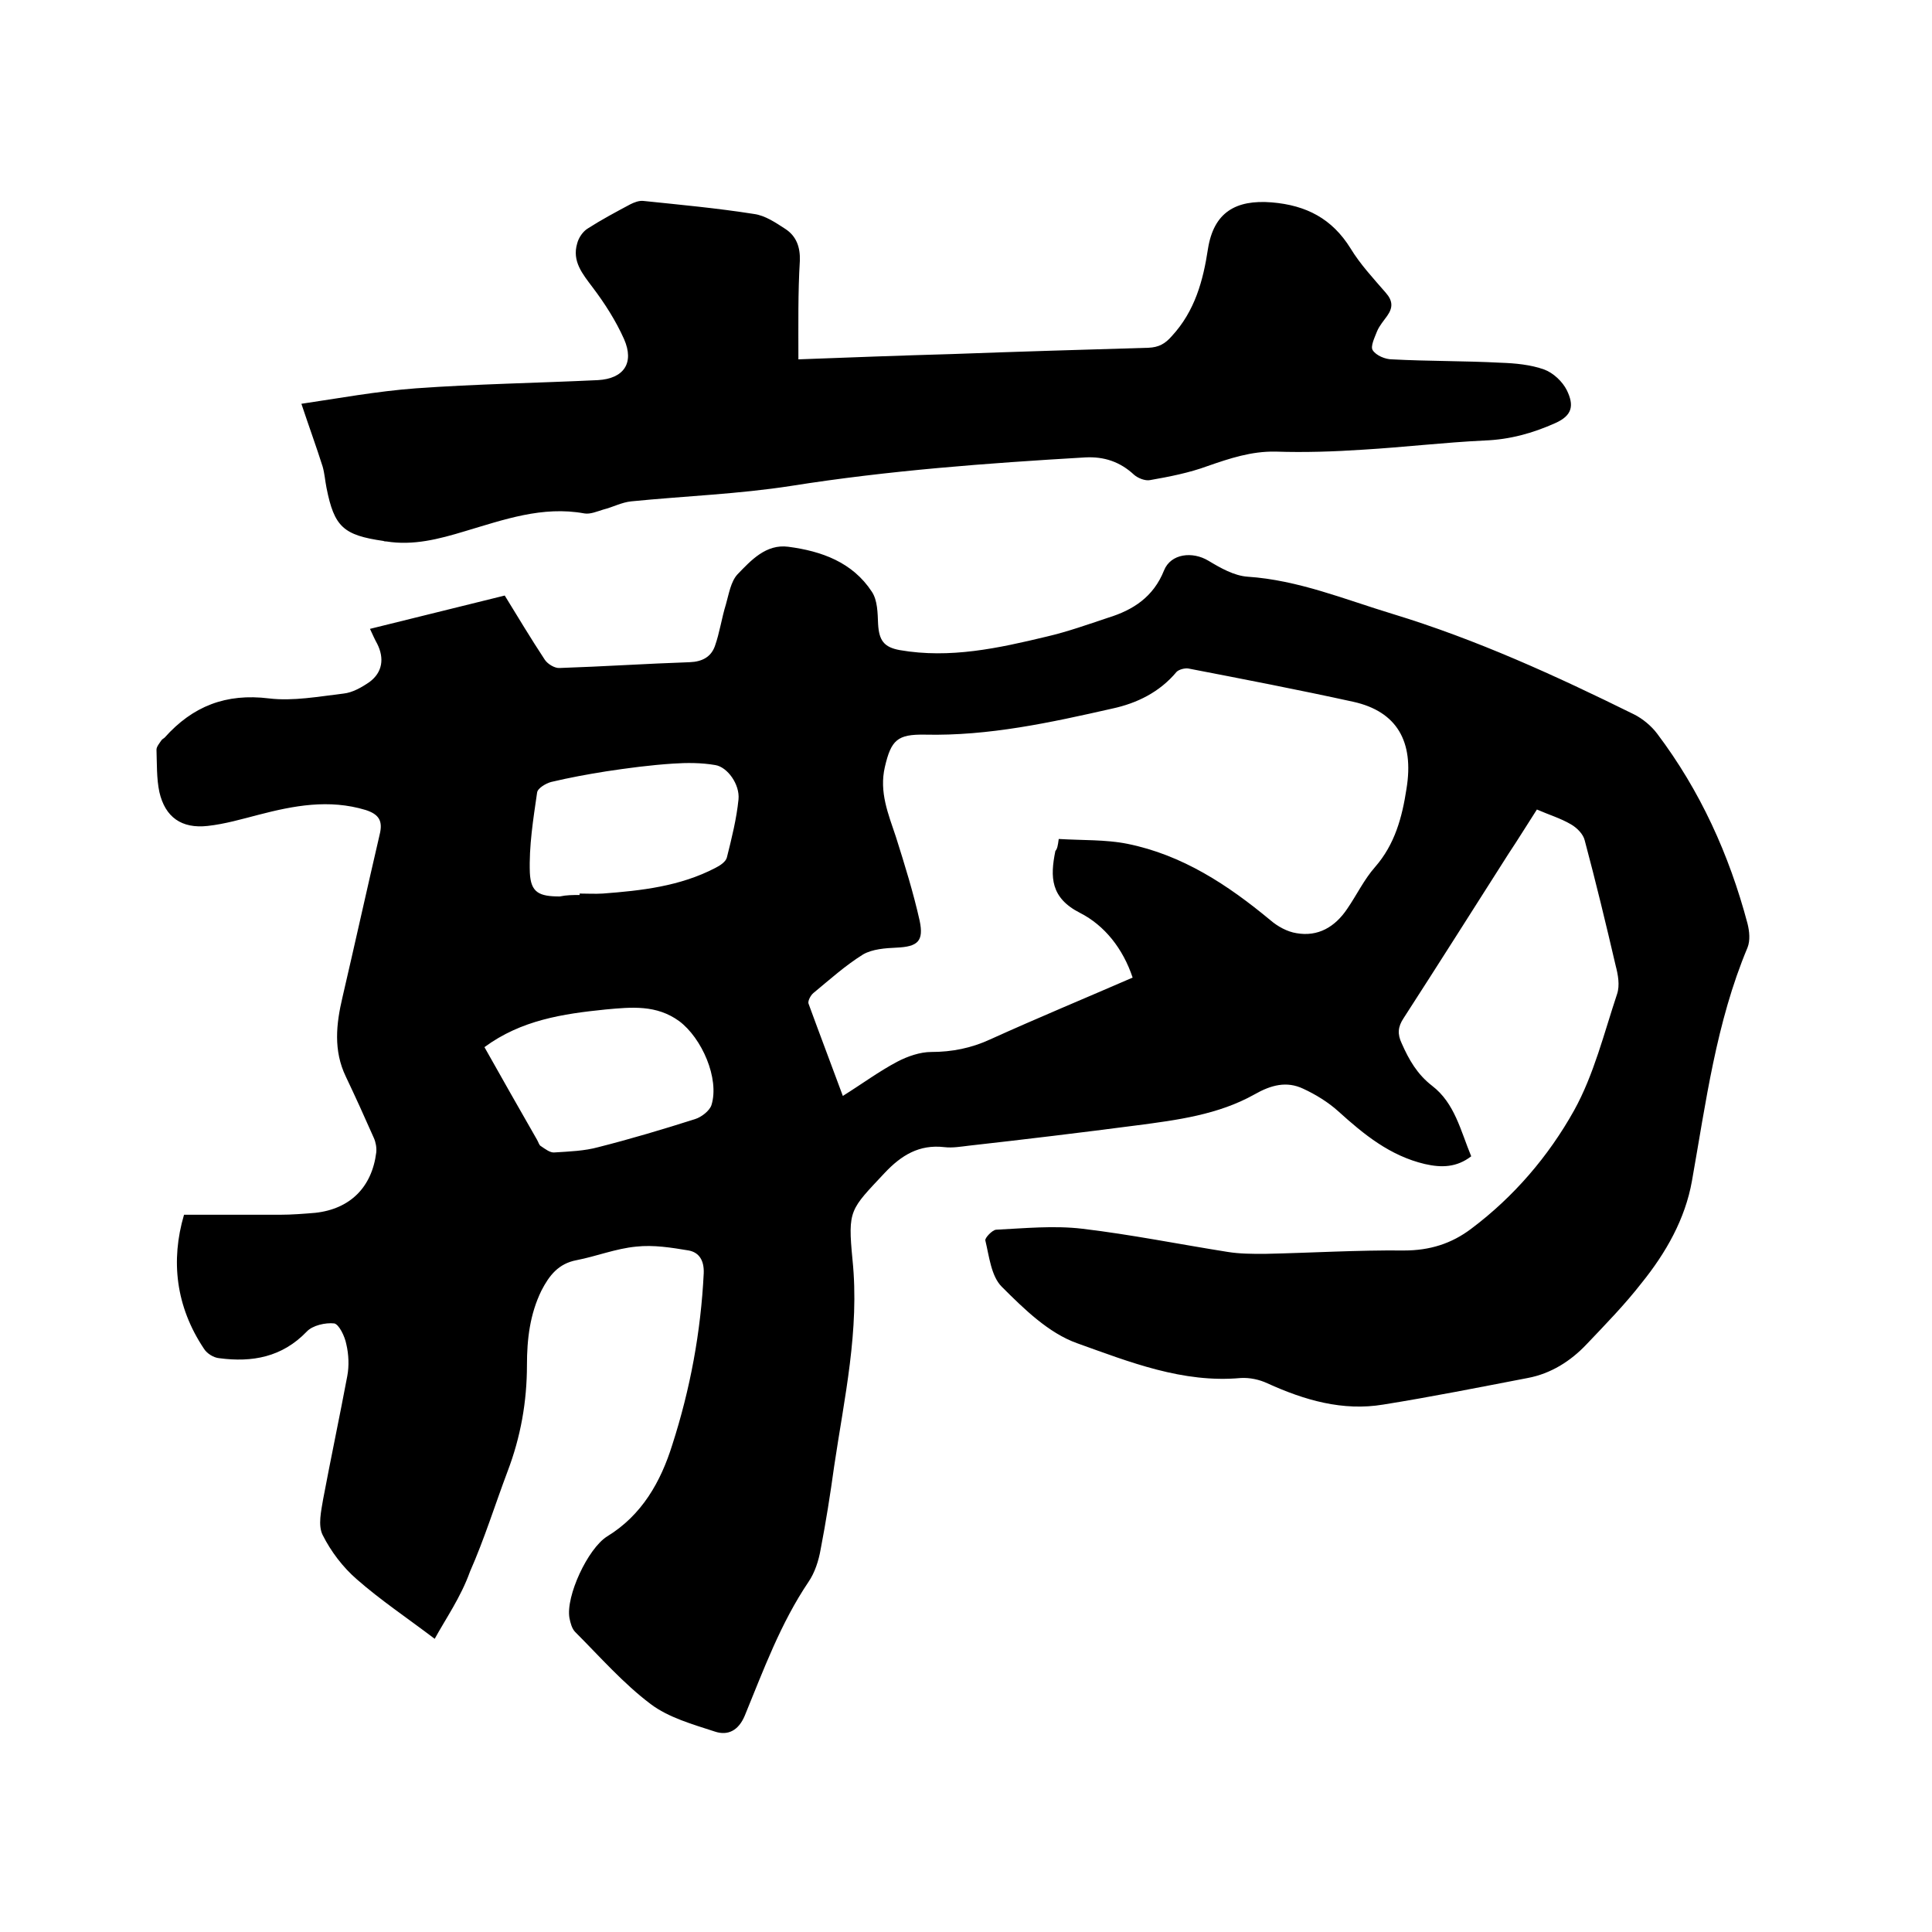
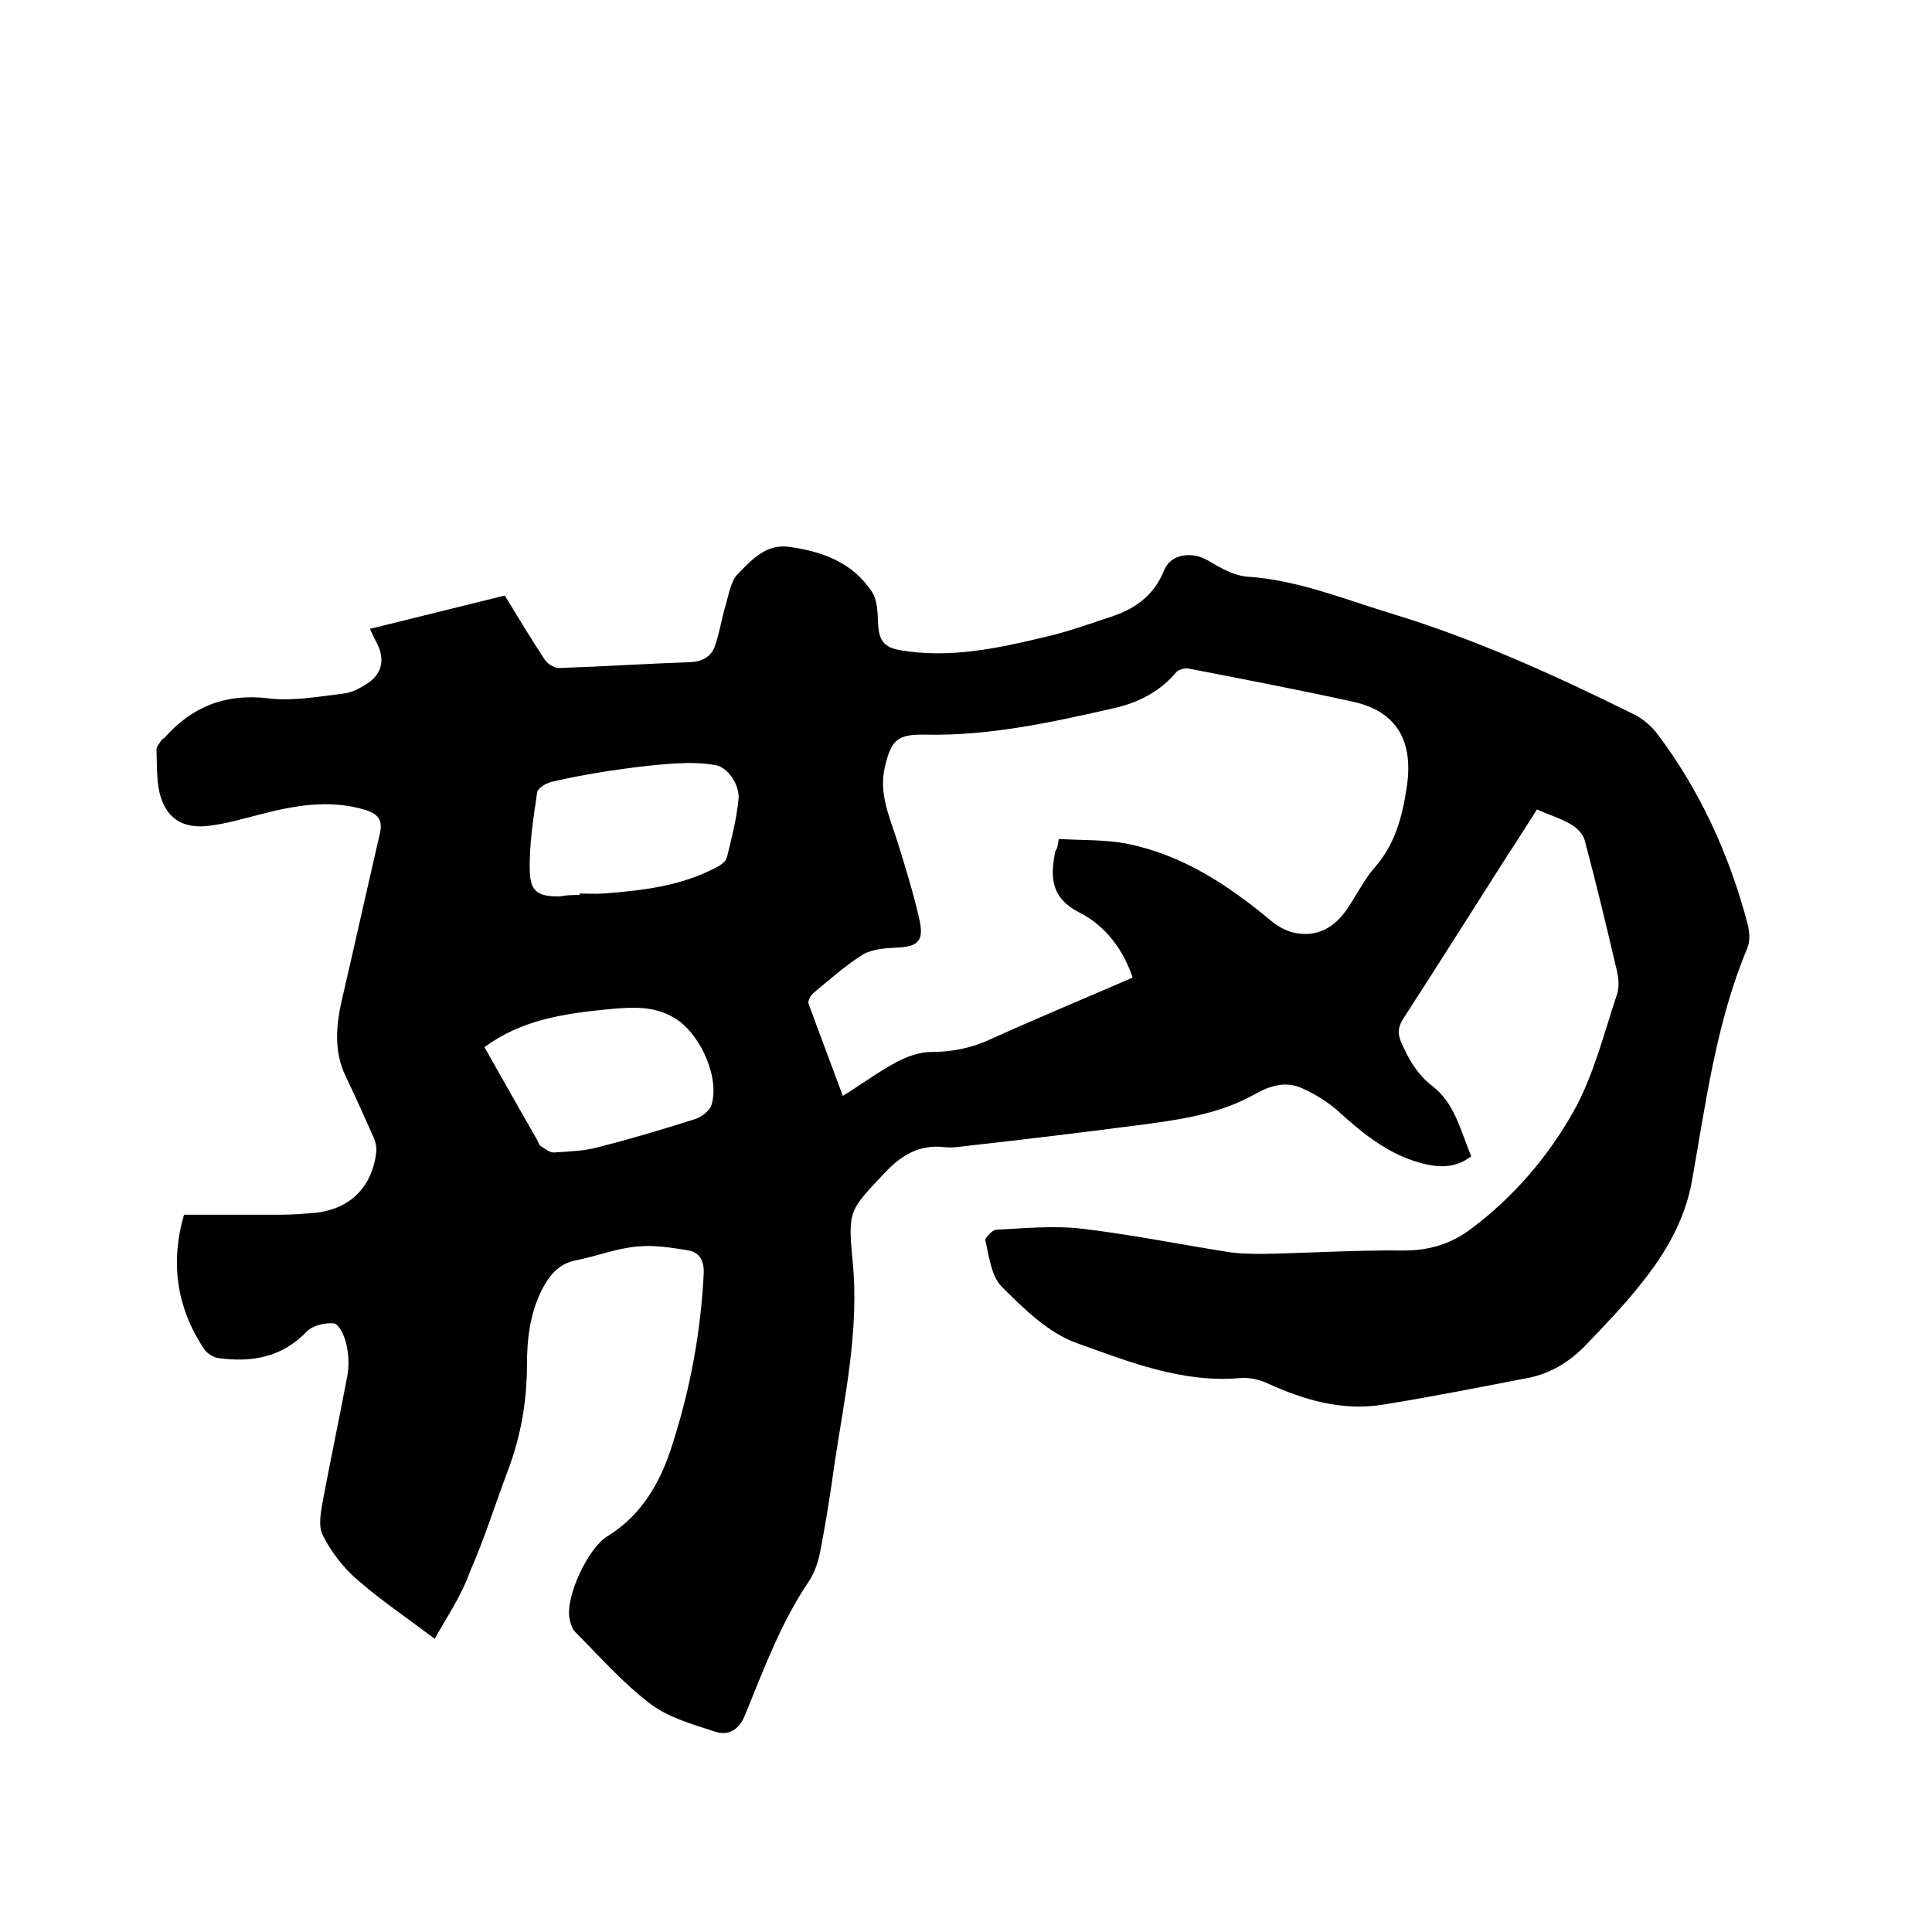
<svg xmlns="http://www.w3.org/2000/svg" enable-background="new 0 0 400 400" viewBox="0 0 400 400">
  <path d="m90 339.3c-5.8-4.4-11.2-8-16.1-12.3-2.9-2.5-5.4-5.8-7.1-9.2-1-2-.3-5 .1-7.4 1.6-8.5 3.4-17 5-25.5.4-2.1.3-4.5-.2-6.6-.3-1.6-1.5-4.1-2.5-4.3-1.8-.2-4.5.4-5.7 1.7-5.1 5.3-11.3 6.4-18.1 5.5-1.2-.1-2.6-1-3.2-2-5.8-8.7-6.9-18.2-4.1-27.7h19.9c2.4 0 4.9-.2 7.3-.4 7.2-.8 11.7-5.3 12.6-12.5.1-1-.1-2.1-.5-3-1.9-4.3-3.8-8.5-5.8-12.7-2.6-5.4-2-10.9-.7-16.4 2.6-11.2 5.1-22.5 7.7-33.7.7-2.8-.1-4.2-2.9-5.1-7.6-2.3-14.9-.9-22.2 1-3.5.9-6.9 1.9-10.5 2.3-5.4.6-8.8-1.8-10-7-.6-2.8-.5-5.9-.6-8.8 0-.6.6-1.3 1-1.9.2-.3.5-.4.7-.6 5.8-6.5 12.7-9.2 21.6-8.1 5 .6 10.3-.4 15.4-1 1.9-.2 3.8-1.3 5.4-2.4 2.7-2 3.1-4.9 1.6-7.9-.5-.9-.9-1.8-1.5-3.1 9.4-2.3 18.5-4.6 27.9-6.9 2.7 4.4 5.4 8.9 8.3 13.3.6.9 2.1 1.8 3.1 1.7 9-.3 18-.9 26.9-1.2 2.6-.1 4.4-1.1 5.2-3.3 1-2.8 1.4-5.8 2.3-8.7.6-2.1 1-4.7 2.4-6.2 2.8-2.9 5.9-6.3 10.5-5.7 6.9.9 13.3 3.2 17.3 9.3 1.2 1.8 1.2 4.4 1.3 6.7.2 3.4 1.2 4.8 4.5 5.4 10.4 1.8 20.4-.4 30.4-2.8 4.3-1 8.5-2.5 12.7-3.9 5.2-1.6 9.4-4.3 11.6-9.8 1.4-3.5 5.9-4 9.2-2 2.5 1.5 5.3 3.1 8.1 3.3 10.5.7 20.1 4.7 30 7.7 17.4 5.3 33.8 12.8 50 20.8 1.8.9 3.6 2.4 4.8 4 8.9 11.8 14.9 25 18.7 39.3.4 1.6.6 3.5 0 5-6.5 15.5-8.6 32-11.5 48.3-1.4 7.9-5.4 14.9-10.4 21.1-3.5 4.5-7.5 8.6-11.4 12.7-3.3 3.5-7.4 6.1-12.2 7-9.9 1.9-19.9 3.9-29.9 5.5-8.4 1.4-16.3-.9-24-4.4-1.7-.8-3.7-1.2-5.5-1.1-12 1.1-23-3.3-33.9-7.2-5.9-2.1-11-7.1-15.6-11.7-2.2-2.2-2.6-6.3-3.4-9.6-.1-.5 1.4-2.1 2.2-2.2 6-.3 12-.9 17.9-.2 10.1 1.2 20 3.2 30.1 4.8 2.5.4 5 .4 7.6.4 9.6-.2 19.2-.8 28.9-.7 5.3 0 9.8-1.4 13.9-4.5 8.8-6.6 16-15 21.3-24.5 4.1-7.4 6.2-16 8.9-24.1.6-1.8.2-4-.3-5.9-2-8.6-4.1-17.3-6.4-25.9-.3-1.3-1.6-2.6-2.8-3.3-2.2-1.3-4.6-2-7.1-3.1-2 3.1-3.9 6.2-5.9 9.2-7.2 11.3-14.4 22.7-21.7 34-1.2 1.8-1.3 3.3-.4 5.2 1.5 3.4 3.2 6.4 6.3 8.8 4.7 3.6 5.9 9.3 8.1 14.6-3 2.3-6.1 2.4-9.6 1.6-7.2-1.7-12.6-6.1-17.9-10.9-2.1-1.9-4.7-3.5-7.3-4.7-3.4-1.6-6.6-.8-10.1 1.2-7.5 4.2-16 5.3-24.4 6.4-11.5 1.5-23.1 2.9-34.7 4.2-1.7.2-3.4.5-5.1.3-5.2-.6-8.9 1.7-12.3 5.3-7.2 7.7-7.7 7.6-6.7 18 1.5 14.6-1.7 28.6-3.8 42.8-.8 5.8-1.7 11.5-2.8 17.2-.4 2.3-1.2 4.8-2.5 6.7-5.8 8.6-9.3 18.2-13.2 27.7-1.3 3.1-3.5 4.2-6.2 3.3-4.6-1.5-9.6-2.9-13.3-5.7-5.7-4.3-10.5-9.8-15.6-14.9-.7-.7-1-1.9-1.2-2.9-.8-4.5 3.8-14.4 7.8-16.9 7.2-4.4 11.1-11.3 13.5-19 3.7-11.5 5.9-23.3 6.5-35.5.1-2.7-1-4.3-3.1-4.7-3.6-.6-7.3-1.2-10.9-.8-4.2.4-8.2 2-12.3 2.8-3.8.7-5.7 3.2-7.3 6.3-2.4 4.9-3 10.1-3 15.4 0 7.6-1.3 14.9-4 22-2.6 6.9-4.8 14-7.8 20.8-1.9 5.3-5 9.7-7.3 13.9zm129.2-165.6c4.9.3 9.7.1 14.2 1 11.4 2.3 20.8 8.5 29.6 15.8 1.5 1.3 3.5 2.4 5.4 2.7 4.5.8 8-1.3 10.5-5 2-2.9 3.5-6.1 5.8-8.7 4.1-4.7 5.6-10.3 6.5-16.2 1.6-9.8-2-16-11-18-11.4-2.5-22.8-4.7-34.2-6.9-.7-.1-1.9.2-2.4.7-3.5 4.2-8.2 6.5-13.3 7.6-12.8 2.9-25.6 5.7-38.8 5.4-5.7-.1-7 1.1-8.3 6.7-1.2 5.2.7 9.7 2.3 14.5 1.8 5.7 3.6 11.5 4.9 17.3.9 4.3-.4 5.4-4.8 5.6-2.3.1-5 .3-6.9 1.4-3.7 2.3-6.9 5.2-10.3 8-.6.5-1.2 1.7-1 2.2 2.3 6.3 4.7 12.6 7.1 19.1 4-2.5 7.5-5.1 11.3-7.1 2.1-1.1 4.7-2 7-2 4.3 0 8.3-.8 12.2-2.6 9.7-4.4 19.6-8.5 29.5-12.8-2-6-5.8-10.8-10.9-13.4-6.1-3.1-6.2-7.4-5.1-12.8.4-.5.5-1 .7-2.5zm-118.9 43.1c3.7 6.6 7.3 12.9 10.9 19.2.3.5.4 1.1.8 1.3.9.6 1.9 1.4 2.8 1.3 3.1-.2 6.2-.3 9.1-1.1 6.7-1.7 13.4-3.7 20-5.8 1.3-.4 3-1.7 3.4-2.9 1.7-5.5-2-13.9-6.7-17.4-4.7-3.4-9.8-2.9-15.2-2.4-8.9.9-17.5 2.2-25.1 7.8zm19.7-31.5c0-.1 0-.2 0-.3 1.6 0 3.2.1 4.8 0 8-.6 16-1.5 23.3-5.3 1-.5 2.2-1.3 2.4-2.2 1-4 2-8 2.4-12 .3-3.1-2.3-6.7-4.8-7.1-2.9-.5-5.9-.5-8.8-.3-4.6.3-9.2.9-13.8 1.6-3.8.6-7.6 1.3-11.4 2.2-1.1.3-2.8 1.3-2.9 2.2-.8 5.5-1.7 11.1-1.5 16.6.2 4.1 1.9 4.9 6.2 4.9 1.4-.3 2.7-.3 4.1-.3z" />
-   <path d="m165.3 74.4c10.6-.4 21.3-.8 31.9-1.1 13.5-.5 27.1-.9 40.6-1.3 2.1-.1 3.4-.8 4.8-2.4 4.8-5.2 6.5-11.5 7.5-18.1 1.2-7.5 5.7-10.2 13.2-9.6 7.2.6 12.5 3.4 16.3 9.5 2 3.3 4.7 6.2 7.3 9.2 1.5 1.7 1.5 3.1.3 4.8-.7 1-1.6 2-2.1 3.2-.5 1.3-1.4 3.1-.9 3.9.7 1.1 2.6 1.9 4 1.9 7.5.4 15 .3 22.5.7 3 .1 6.2.4 9 1.4 1.9.7 3.8 2.5 4.7 4.3 1.5 3.1 1.2 5.2-2.4 6.8-4.7 2.1-9.4 3.4-14.6 3.6-8.4.4-16.8 1.4-25.2 1.9-6 .4-12.1.6-18.1.4-5-.1-9.5 1.4-14.1 3-3.8 1.4-7.9 2.2-11.9 2.9-1 .2-2.5-.4-3.3-1.1-2.9-2.7-6.2-3.8-10.1-3.6-20.4 1.2-40.7 2.7-60.9 5.9-10.9 1.7-22.1 2.1-33.1 3.2-2 .2-3.8 1.2-5.8 1.7-1.3.4-2.7 1-3.9.8-8.7-1.6-16.7 1.3-24.8 3.7-5.3 1.6-10.6 3-16.2 2.1-.2 0-.4 0-.6-.1-8.3-1.2-10.2-2.9-11.8-11-.3-1.5-.4-3-.8-4.4-1.3-4.1-2.8-8.2-4.4-13 7.5-1.1 15.6-2.6 23.7-3.2 12.5-.9 25.1-1.1 37.7-1.7 5.3-.3 7.6-3.5 5.4-8.5-1.7-3.8-4-7.4-6.5-10.7-2.1-2.8-4.3-5.4-3.2-9.1.3-1.2 1.2-2.5 2.2-3.1 2.8-1.8 5.8-3.4 8.8-5 .8-.4 1.8-.8 2.7-.7 7.7.8 15.3 1.5 22.9 2.7 2.3.3 4.5 1.8 6.5 3.1 2.3 1.5 3.1 3.8 3 6.6-.4 6.5-.3 13.3-.3 20.4z" />
</svg>